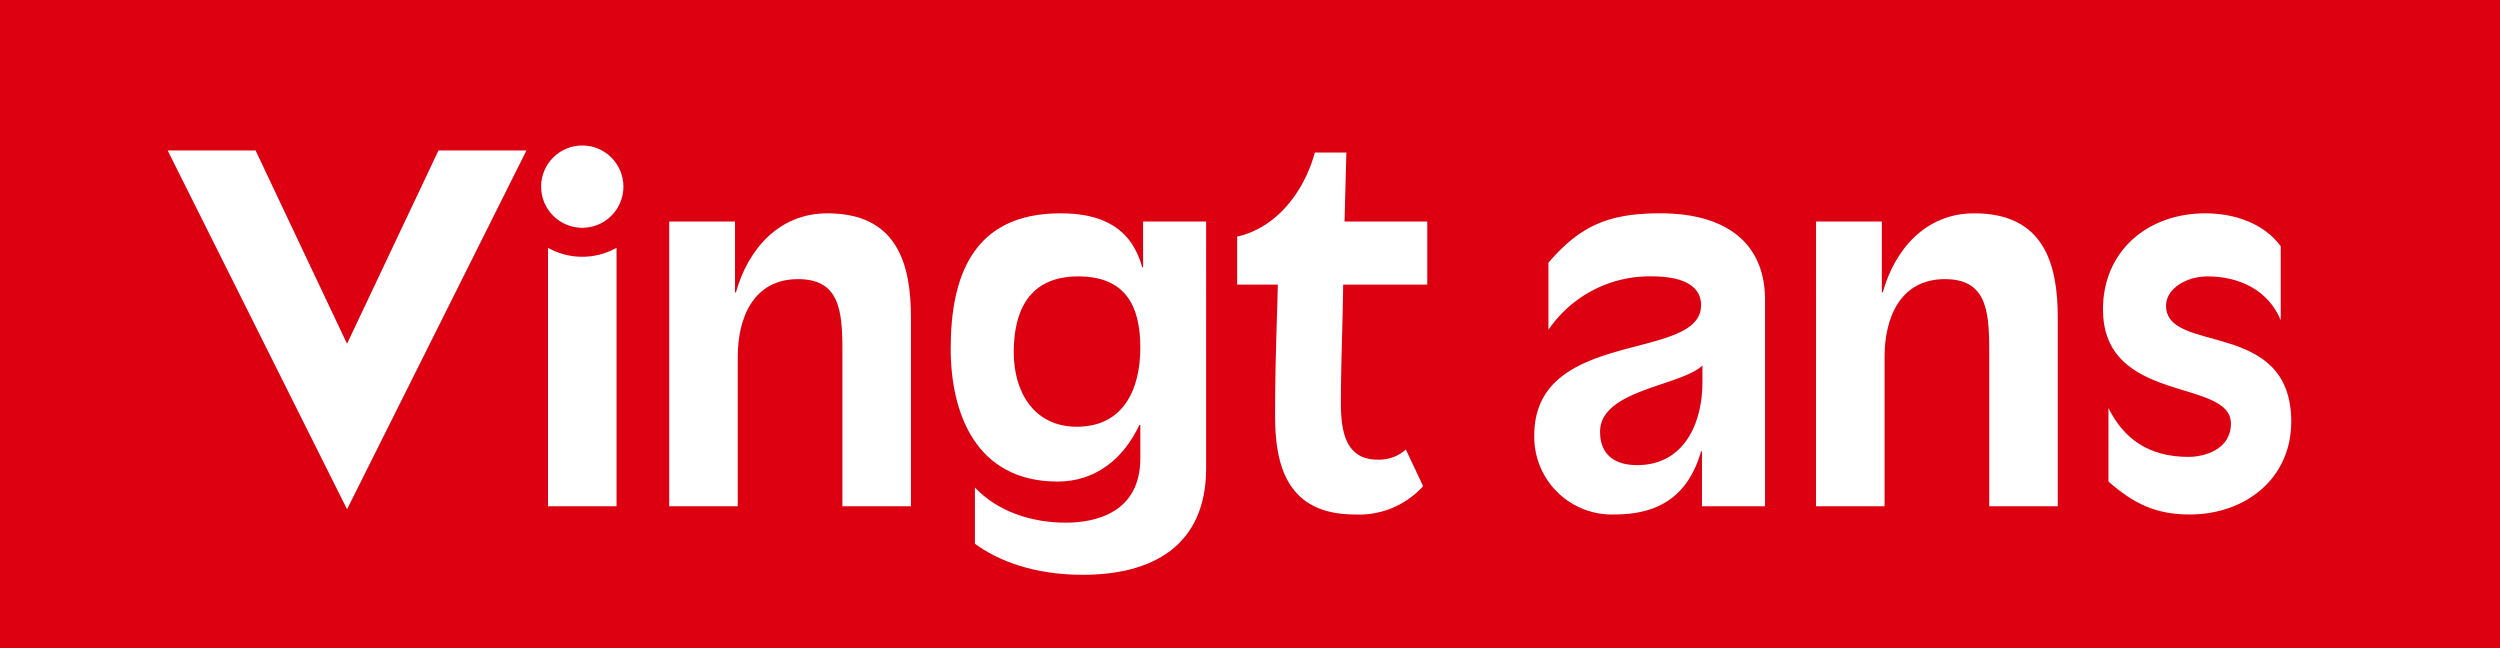
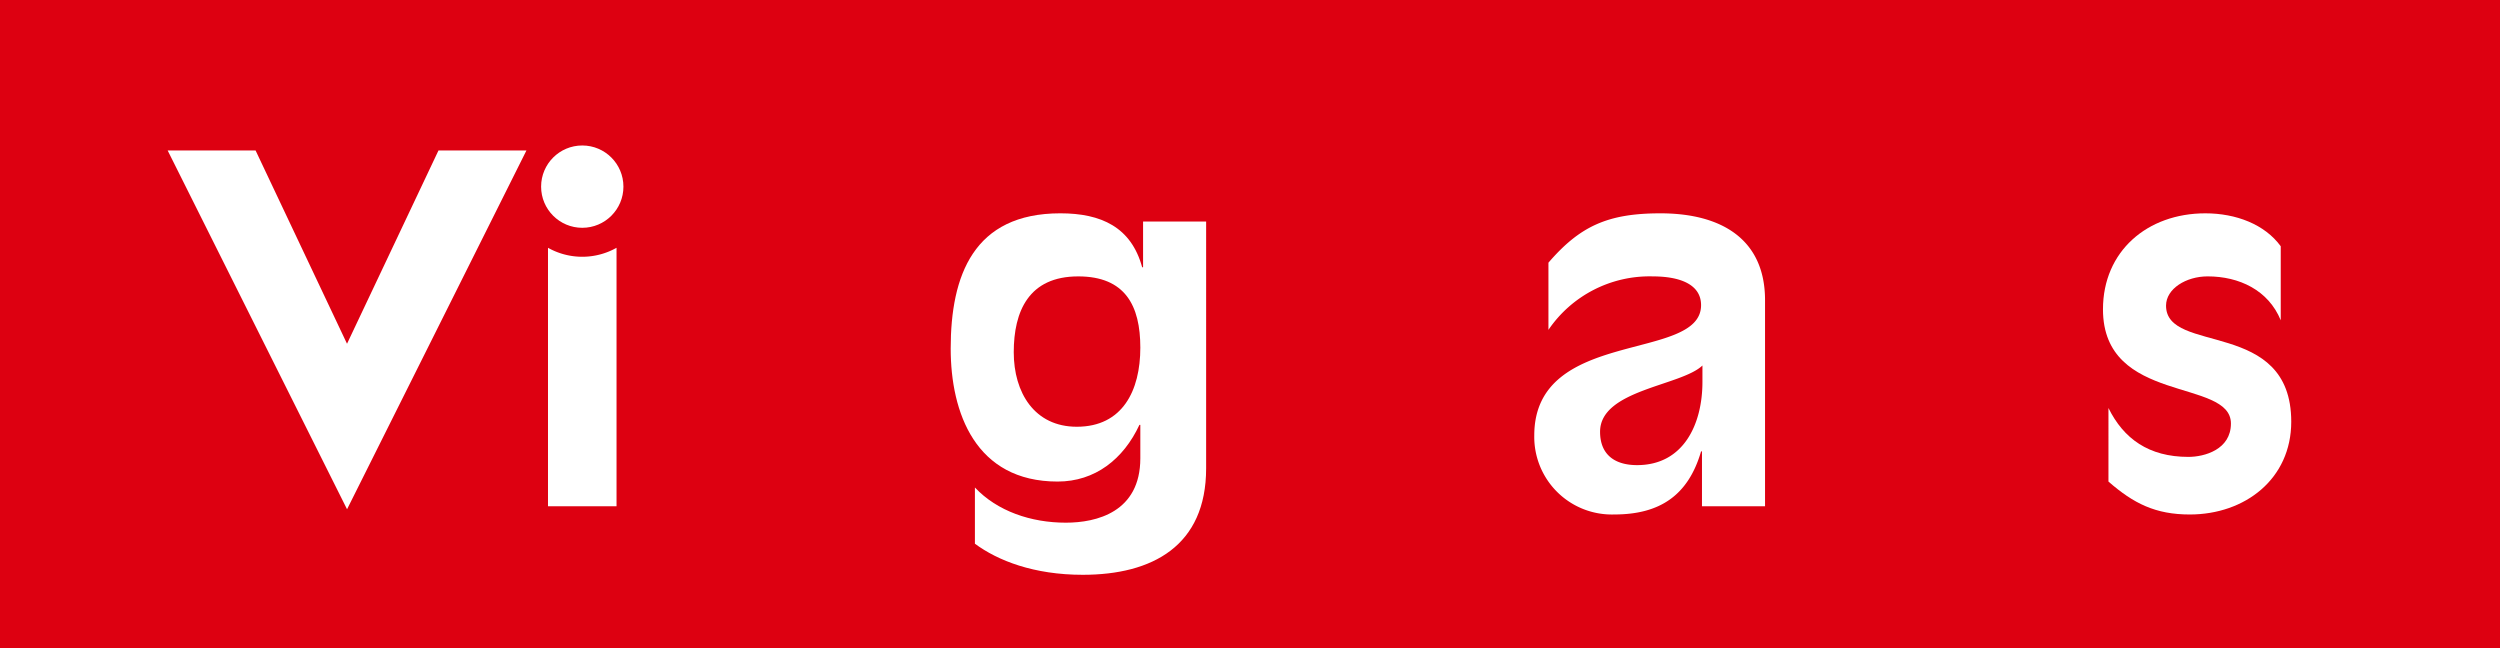
<svg xmlns="http://www.w3.org/2000/svg" width="410" height="106.296" viewBox="0 0 410 106.296">
  <g id="hist-title-01" transform="translate(-2517.204 -3302.395)">
    <rect id="長方形_229" data-name="長方形 229" width="410" height="106.296" transform="translate(2517.204 3302.395)" fill="#d01" />
    <g id="グループ_512" data-name="グループ 512">
-       <path id="パス_1804" data-name="パス 1804" d="M2626.954,3338.73h10.792v11.616h.15c1.949-6.969,6.97-12.965,14.989-12.965,11.391,0,13.714,8.169,13.714,17.087v30.952h-11.241v-25.781c0-6.52-.6-11.466-7.269-11.466-7.345,0-9.893,6.37-9.893,12.74v24.507h-11.242Z" fill="#fff" />
      <path id="パス_1805" data-name="パス 1805" d="M2715.01,3379.2c0,12.741-8.843,17.462-20.234,17.462-8.02,0-13.94-2.323-17.687-5.1v-9.218c3.672,3.9,9.218,5.77,14.913,5.77,5.022,0,12.216-1.723,12.216-10.566v-5.471h-.15c-2.623,5.62-7.269,9.293-13.415,9.293-13.489,0-17.536-11.317-17.536-21.809,0-11.991,3.747-22.183,17.986-22.183,6.67,0,11.617,2.248,13.415,8.844h.15v-7.5h10.342Zm-20.984-31.476c-8.094,0-10.567,5.7-10.567,12.441,0,6.595,3.372,12.216,10.342,12.216,7.495,0,10.417-5.921,10.417-12.966C2704.218,3352.52,2701.745,3347.723,2694.026,3347.723Z" fill="#fff" />
      <path id="パス_1806" data-name="パス 1806" d="M2796.329,3376.426h-.15c-2.1,7.2-6.745,10.343-14.239,10.343a12.728,12.728,0,0,1-13.115-12.966c0-17.686,27.354-11.99,27.354-21.358,0-3.448-3.523-4.722-7.944-4.722a20.058,20.058,0,0,0-17.087,8.769v-11.017c5.171-6,9.742-8.094,18.361-8.094,10.043,0,17.162,4.272,17.162,14.239v33.8h-10.342Zm.075-14.089c-3.522,3.373-16.788,3.972-16.788,10.867,0,3.747,2.4,5.471,6.071,5.471,7.644,0,10.717-6.745,10.717-13.64Z" fill="#fff" />
-       <path id="パス_1807" data-name="パス 1807" d="M2815.034,3338.73h10.791v11.616h.15c1.949-6.969,6.97-12.965,14.989-12.965,11.392,0,13.714,8.169,13.714,17.087v30.952h-11.241v-25.781c0-6.52-.6-11.466-7.269-11.466-7.344,0-9.893,6.37-9.893,12.74v24.507h-11.241Z" fill="#fff" />
      <path id="パス_1808" data-name="パス 1808" d="M2862.991,3369.307c2.474,5.021,6.595,8.019,13.115,8.019,2.623,0,6.97-1.2,6.97-5.471,0-7.494-20.984-3.073-20.984-18.736,0-9.518,7.27-15.738,16.788-15.738,5.02,0,9.742,1.8,12.365,5.4v12.141c-2.024-4.946-6.82-7.2-11.991-7.2-3.522,0-6.819,2.024-6.819,4.8,0,8.094,20.534,2.023,20.534,19.035,0,9.368-7.569,15.214-16.637,15.214-5.621,0-9.218-1.8-13.341-5.4Z" fill="#fff" />
      <g id="グループ_511" data-name="グループ 511">
        <path id="パス_1809" data-name="パス 1809" d="M2607.075,3343.031v42.388h11.241v-42.387a11.463,11.463,0,0,1-11.241,0Z" fill="#fff" />
        <circle id="楕円形_4" data-name="楕円形 4" cx="6.75" cy="6.75" r="6.75" transform="translate(2605.946 3326.254)" fill="#fff" />
      </g>
      <path id="パス_1810" data-name="パス 1810" d="M2559.12,3327.071l14.995,31.7,15-31.7h14.425l-29.421,58.843-29.421-58.843Z" fill="#fff" />
-       <path id="パス_1811" data-name="パス 1811" d="M2747.764,3376.118a6.6,6.6,0,0,1-4.654,1.657c-5.1,0-6-4.421-6-9.218,0-6.445.3-12.965.374-19.485h13.79V3338.73h-13.565l.3-11.316h-5.172c-1.723,6.295-6.145,12.29-12.739,13.789v7.869h6.669c-.149,6.445-.45,12.965-.45,21.509,0,8.393,2.1,16.188,13.115,16.188a14.145,14.145,0,0,0,11.167-4.647Z" fill="#fff" />
    </g>
  </g>
</svg>